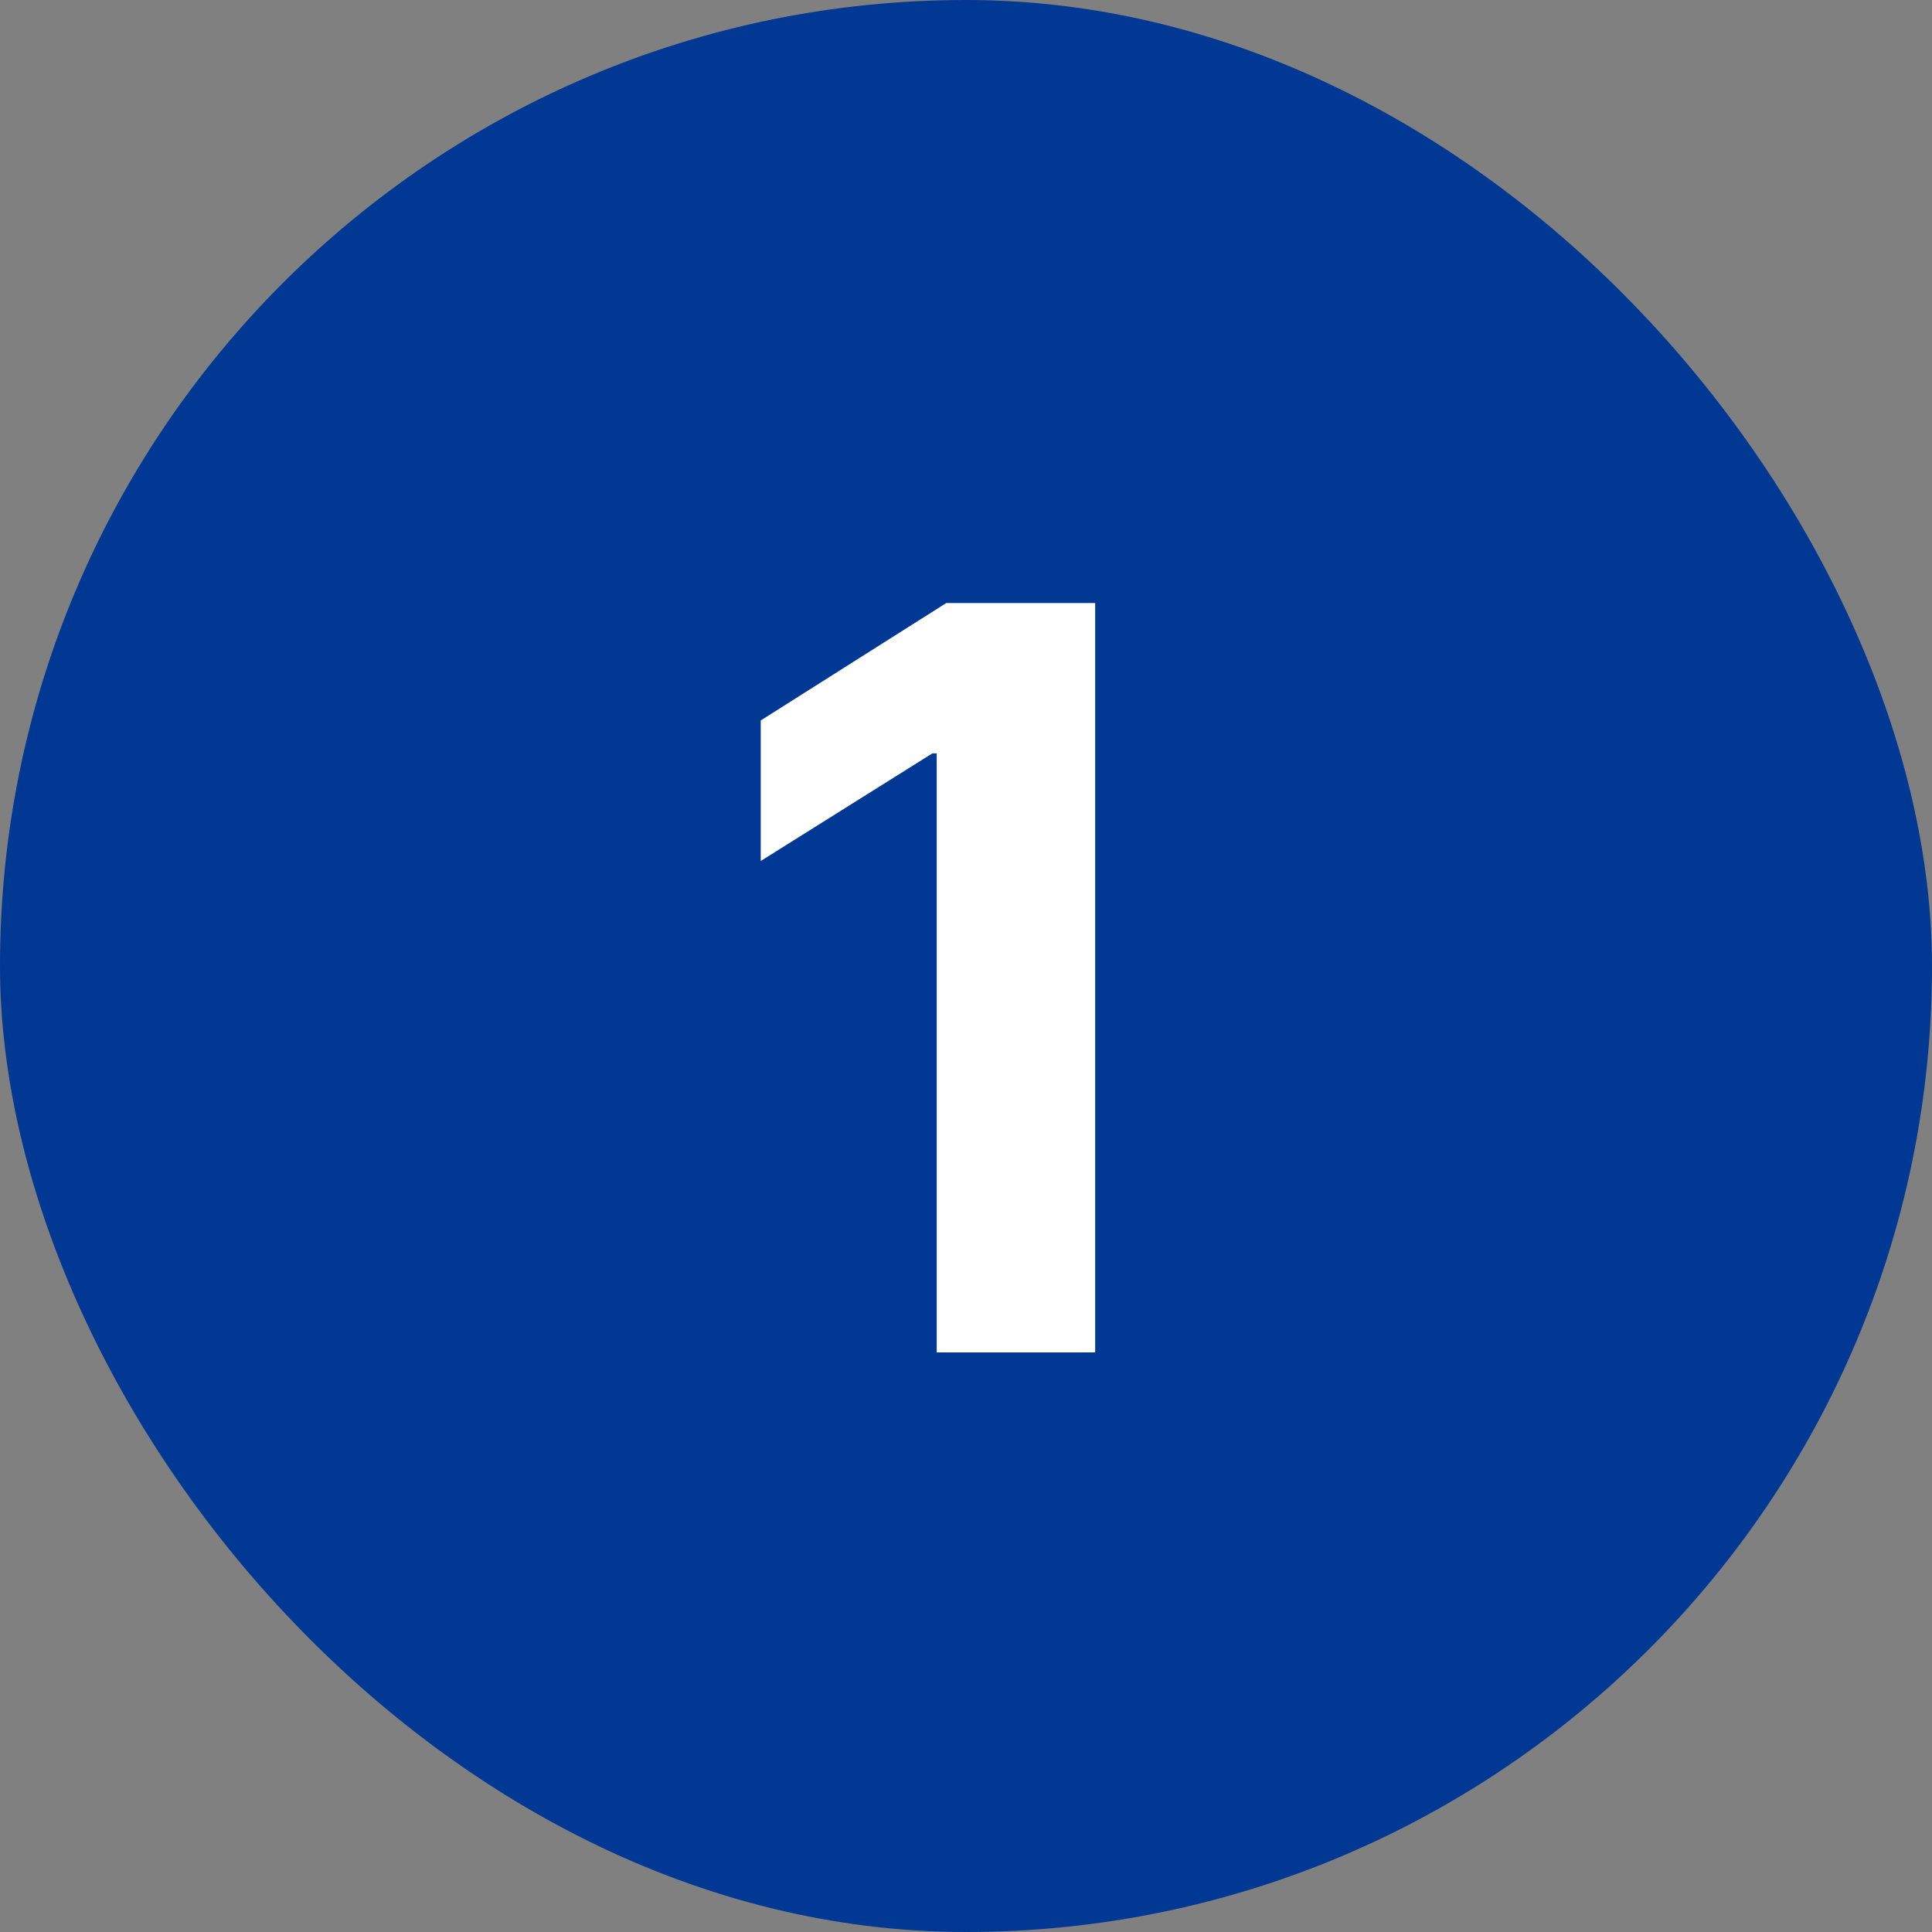
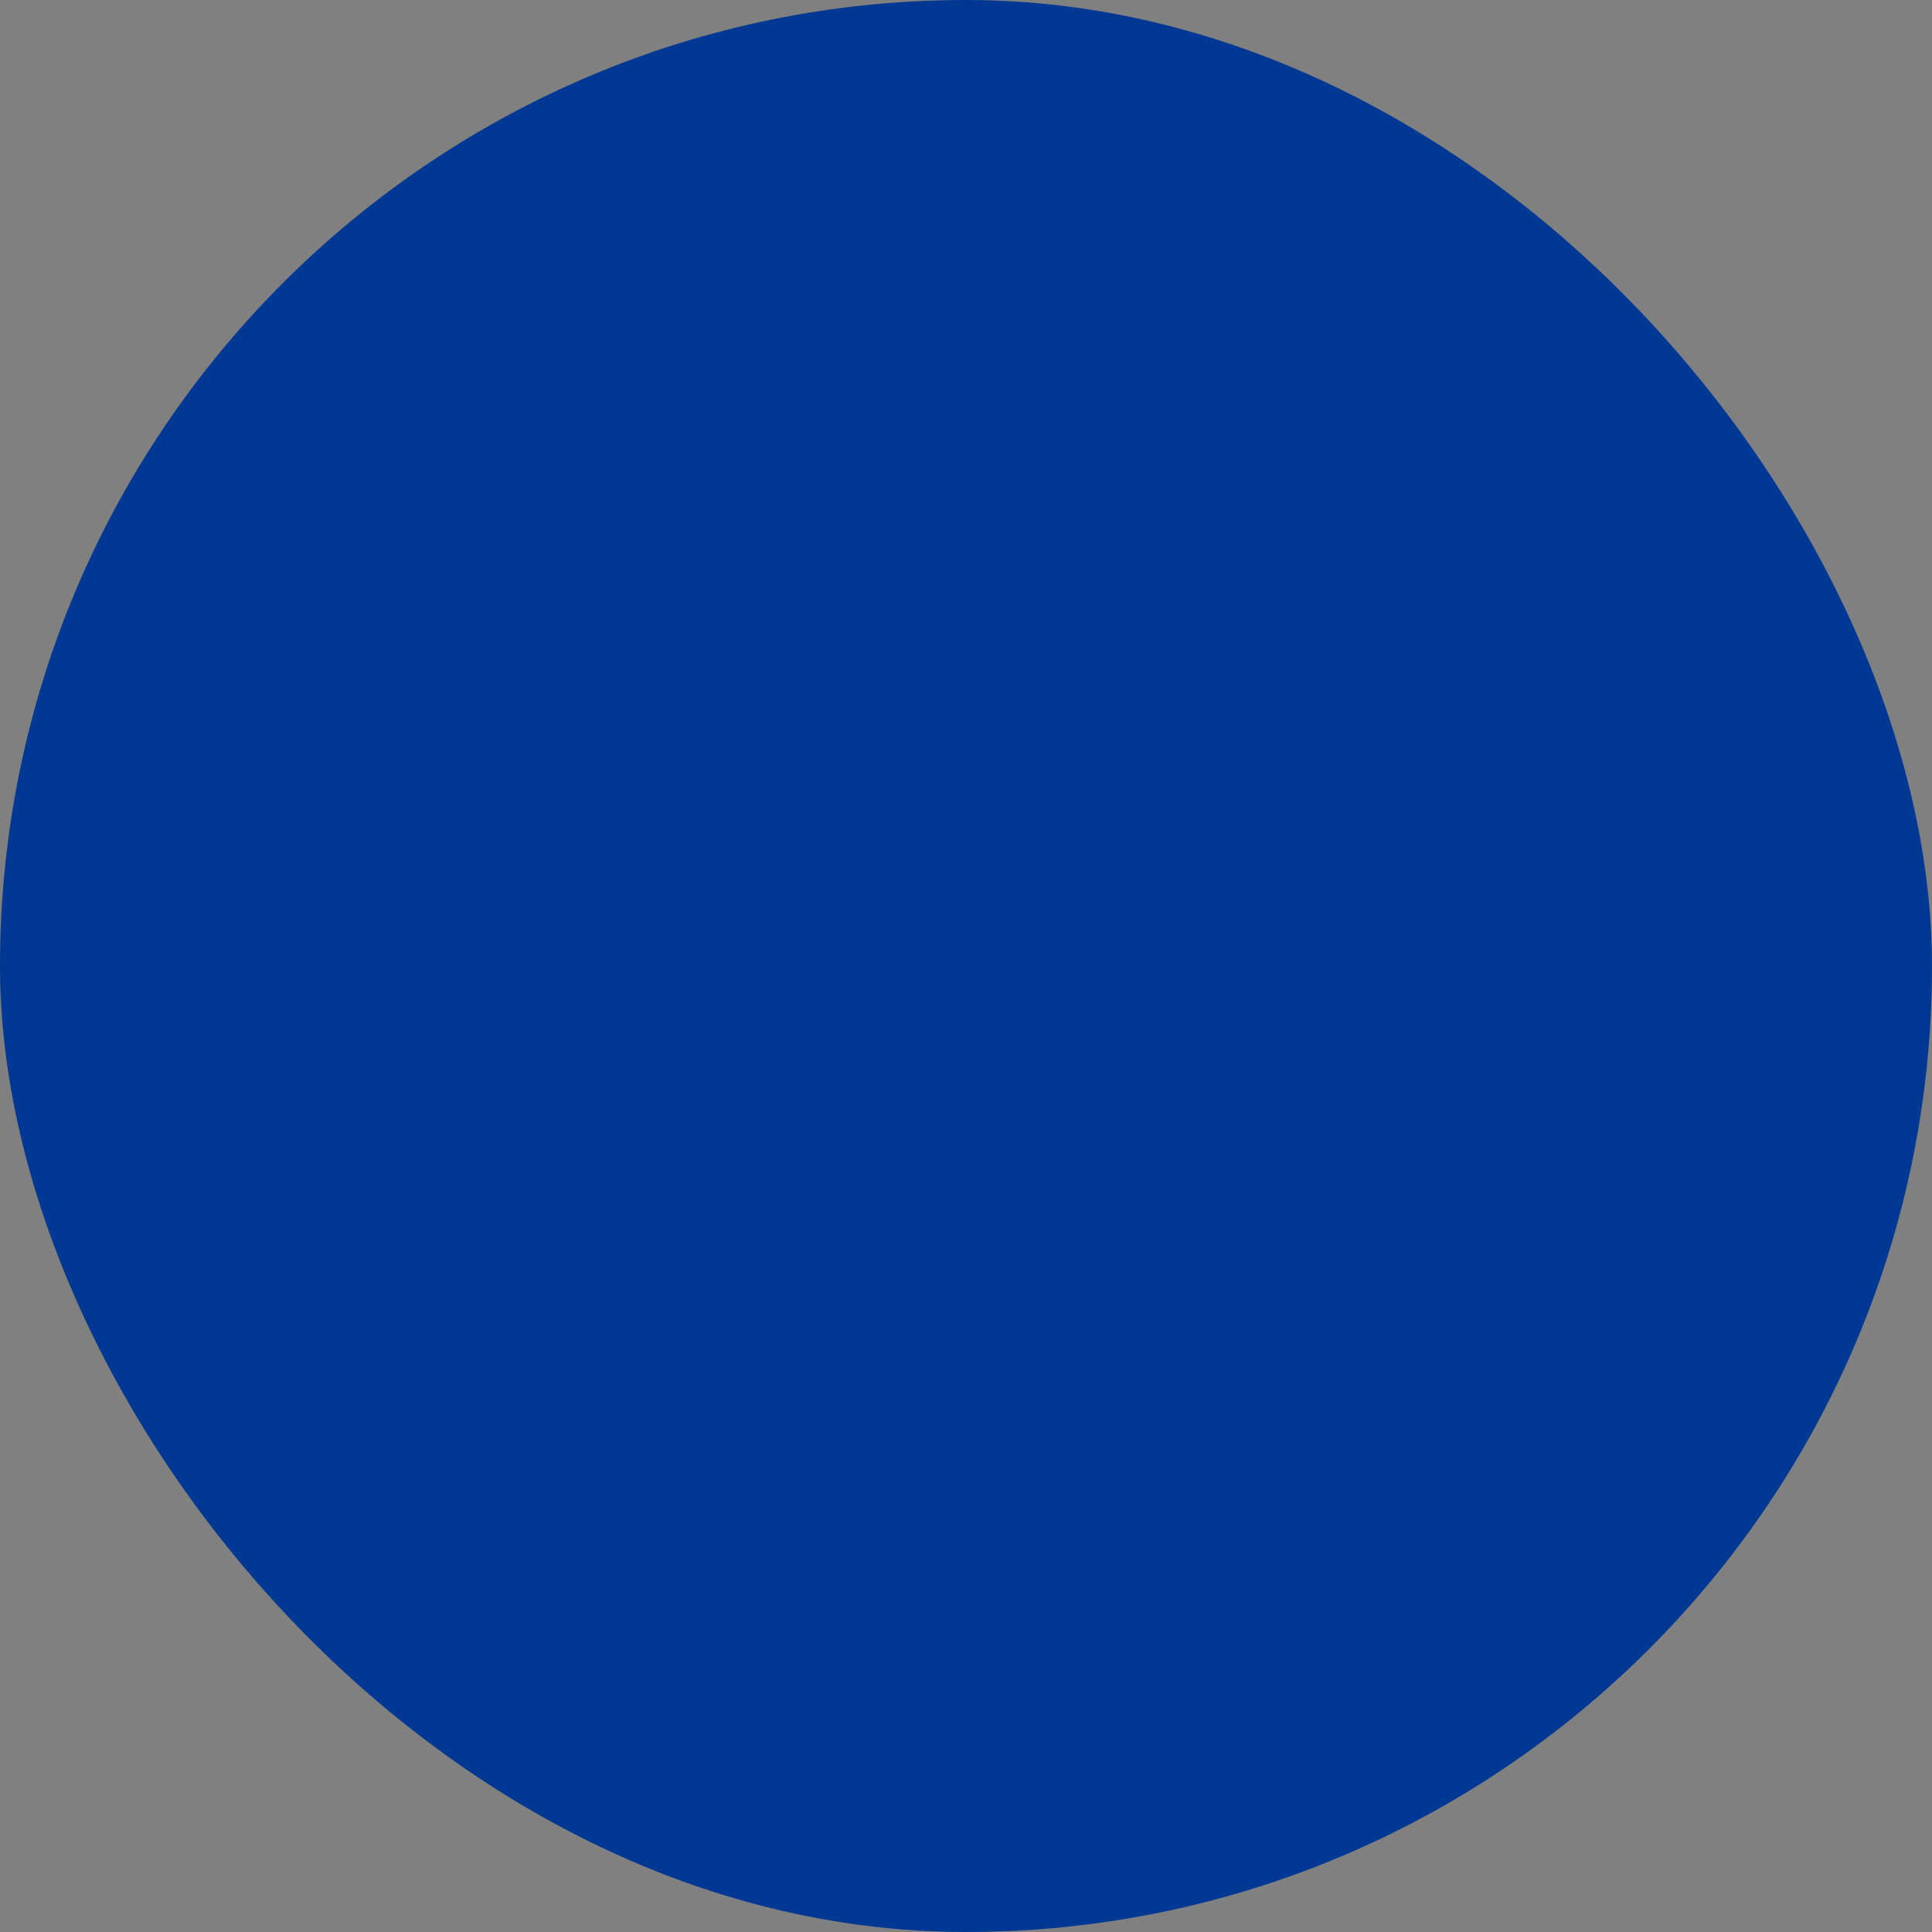
<svg xmlns="http://www.w3.org/2000/svg" width="45" height="45" viewBox="0 0 45 45" fill="none">
  <rect x="0" y="0" width="45" height="45" fill="#808080" stroke="none" />
  <rect width="45" height="45" rx="22.5" fill="#003893" />
-   <path d="M25.509 14.046V31.5H21.818V17.548H21.716L17.719 20.054V16.781L22.04 14.046H25.509Z" fill="white" />
</svg>